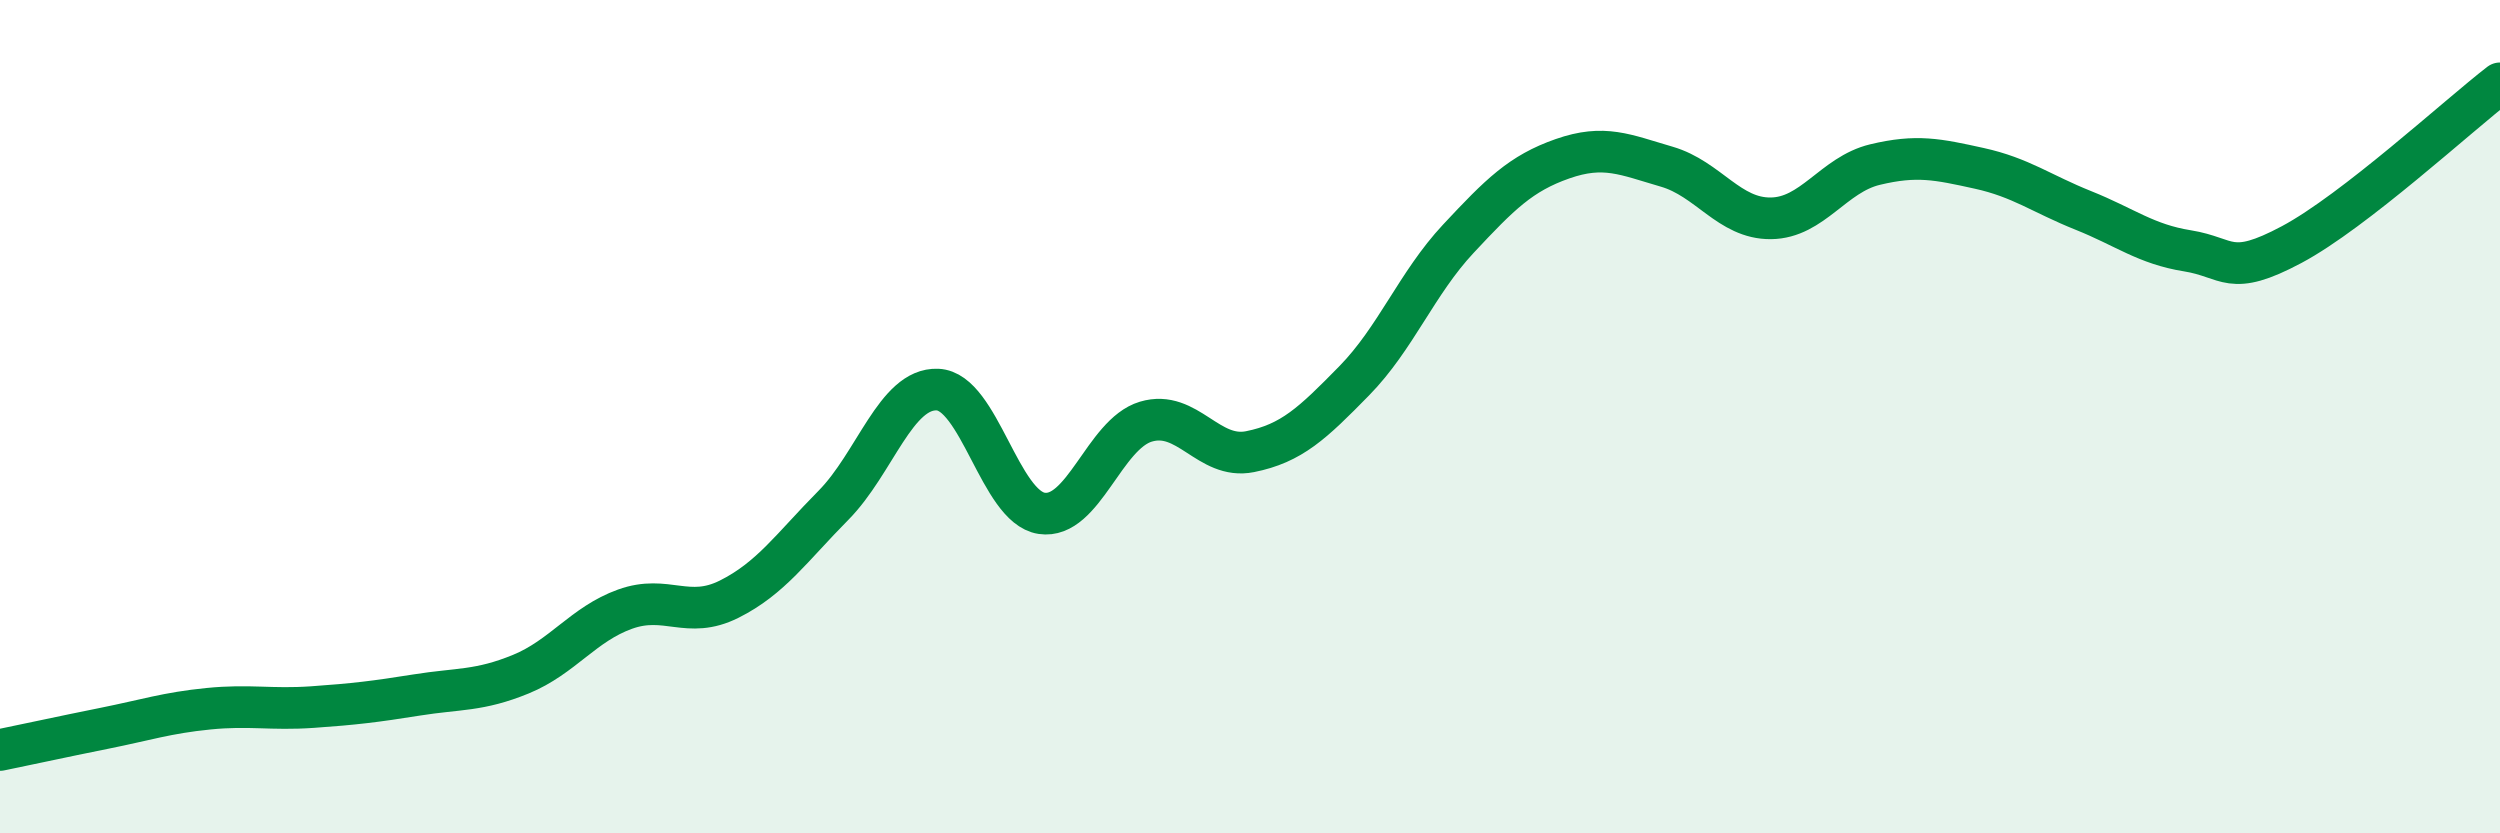
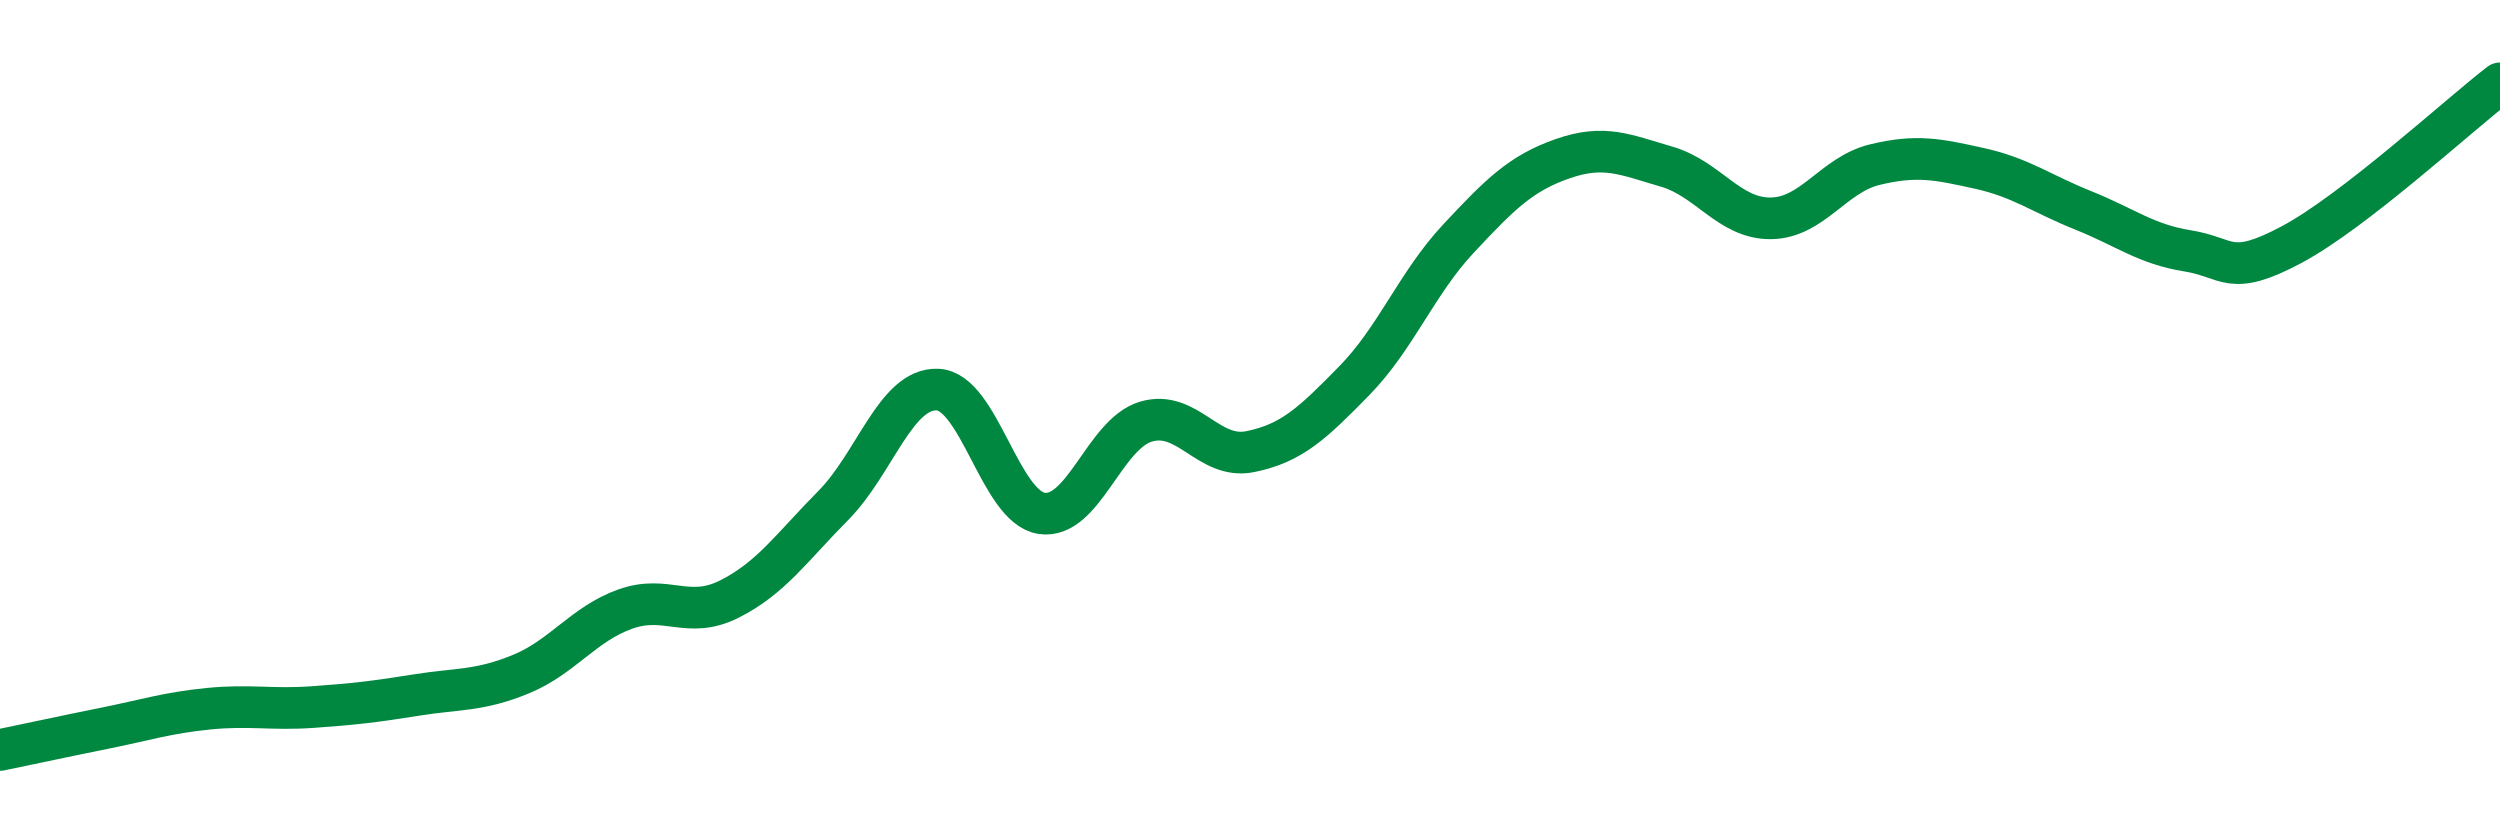
<svg xmlns="http://www.w3.org/2000/svg" width="60" height="20" viewBox="0 0 60 20">
-   <path d="M 0,18 C 0.5,17.9 1.5,17.68 2.5,17.48 C 3.5,17.28 4,17.11 5,17.01 C 6,16.91 6.5,17.04 7.5,16.97 C 8.5,16.9 9,16.84 10,16.68 C 11,16.52 11.5,16.59 12.5,16.18 C 13.5,15.77 14,14.98 15,14.62 C 16,14.26 16.5,14.88 17.5,14.38 C 18.5,13.88 19,13.14 20,12.13 C 21,11.12 21.5,9.31 22.5,9.35 C 23.5,9.39 24,12.17 25,12.32 C 26,12.47 26.5,10.42 27.5,10.12 C 28.5,9.82 29,11.04 30,10.84 C 31,10.64 31.5,10.16 32.5,9.14 C 33.5,8.12 34,6.8 35,5.73 C 36,4.66 36.5,4.16 37.5,3.81 C 38.5,3.46 39,3.71 40,4 C 41,4.29 41.5,5.25 42.5,5.24 C 43.5,5.23 44,4.19 45,3.95 C 46,3.71 46.5,3.82 47.5,4.04 C 48.5,4.26 49,4.65 50,5.05 C 51,5.45 51.5,5.86 52.5,6.02 C 53.5,6.18 53.5,6.67 55,5.87 C 56.5,5.07 59,2.77 60,2L60 20L0 20Z" fill="#008740" opacity="0.1" stroke-linecap="round" stroke-linejoin="round" />
  <path d="M 0,18 C 0.5,17.9 1.5,17.68 2.5,17.48 C 3.5,17.28 4,17.11 5,17.01 C 6,16.91 6.5,17.04 7.5,16.97 C 8.5,16.9 9,16.84 10,16.68 C 11,16.52 11.5,16.59 12.5,16.18 C 13.5,15.77 14,14.98 15,14.62 C 16,14.26 16.5,14.88 17.5,14.38 C 18.5,13.88 19,13.14 20,12.13 C 21,11.12 21.5,9.31 22.5,9.35 C 23.5,9.39 24,12.17 25,12.32 C 26,12.47 26.5,10.42 27.5,10.12 C 28.5,9.82 29,11.04 30,10.84 C 31,10.64 31.5,10.16 32.5,9.14 C 33.5,8.12 34,6.8 35,5.73 C 36,4.66 36.5,4.16 37.5,3.81 C 38.5,3.46 39,3.71 40,4 C 41,4.29 41.5,5.25 42.5,5.24 C 43.5,5.23 44,4.19 45,3.95 C 46,3.71 46.5,3.82 47.5,4.04 C 48.5,4.26 49,4.65 50,5.05 C 51,5.45 51.5,5.86 52.5,6.02 C 53.5,6.18 53.5,6.67 55,5.87 C 56.5,5.07 59,2.77 60,2" stroke="#008740" stroke-width="1" fill="none" stroke-linecap="round" stroke-linejoin="round" />
</svg>